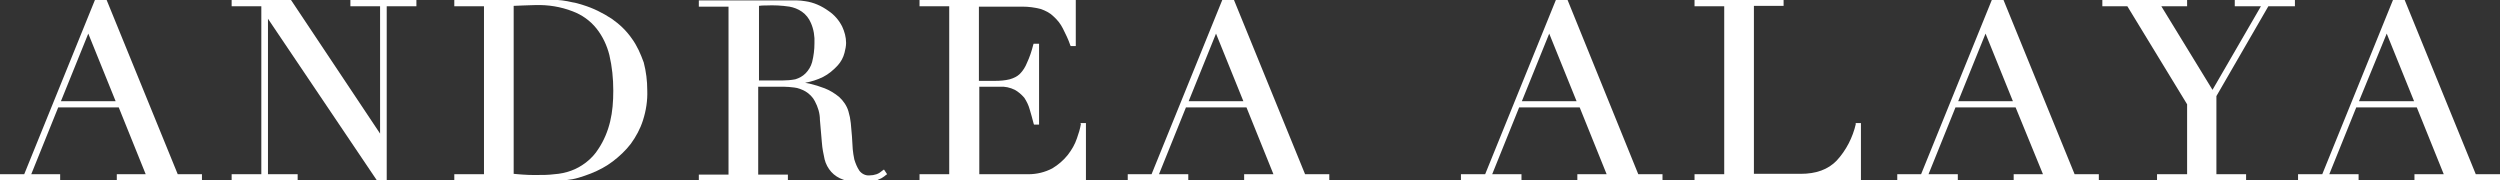
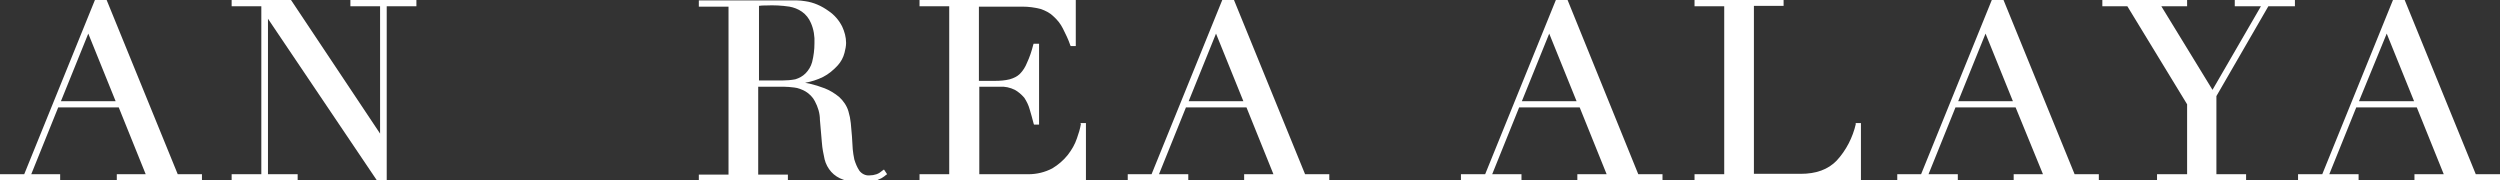
<svg xmlns="http://www.w3.org/2000/svg" version="1.1" id="Calque_1" x="0px" y="0px" viewBox="0 0 640 46.2" style="enable-background:new 0 0 640 46.2;" xml:space="preserve">
  <rect x="0" y="0" width="640" height="46.2" fill="#333333" stroke="none" />
  <style type="text/css">
	.st0{fill:#FFFFFF;}
</style>
  <title>logo-andrea-alaya-blanc</title>
  <path class="st0" d="M276.7,31.8c-0.2,1.2-0.6,2.5-1,3.6c-0.5,1.5-1.3,2.9-2.3,4.2c-1.1,1.4-2.5,2.6-4,3.5c-1.9,1-4,1.5-6.1,1.5  h-12.6V22.2h5.2c1.3-0.1,2.7,0.2,3.9,0.8c0.9,0.5,1.7,1.2,2.4,2c0.6,0.9,1.1,1.9,1.4,3c0.3,1.1,0.7,2.3,1,3.6l0.1,0.3h1.3V11.2h-1.4  l-0.1,0.3c-0.4,1.6-0.9,3.1-1.6,4.6c-0.4,1-1,2-1.8,2.8c-0.7,0.7-1.6,1.1-2.6,1.4c-1.2,0.3-2.5,0.4-3.8,0.4h-4.1v-19h11.1  c1.6,0,3.2,0.2,4.7,0.6c1.2,0.4,2.4,1,3.3,1.9c1,0.9,1.8,1.9,2.4,3.1c0.7,1.4,1.4,2.8,1.9,4.3l0.1,0.2h1.3V0h-40v1.6h7.6v43h-7.6  v1.6h42.6V31.5h-1.4L276.7,31.8z" />
  <path class="st0" d="M475.1,31.7c-0.8,3.5-2.5,6.8-4.9,9.4c-2.2,2.3-5.3,3.4-9.2,3.4H449v-43h7.6V0h-22.8v1.6h7.6v43h-7.6v1.6h42.6  V31.5h-1.4L475.1,31.7z" />
  <polygon class="st0" points="572.1,1.6 578.8,1.6 566.4,23 553.3,1.6 559.9,1.6 559.9,0 538.2,0 538.2,1.6 544.6,1.6 559.9,26.7   559.9,44.6 552.2,44.6 552.2,46.2 575,46.2 575,44.6 567.4,44.6 567.4,24.6 580.7,1.6 587.5,1.6 587.5,0 572.1,0 " />
  <path class="st0" d="M615.6,0h-3l-18.1,44.6h-6.2v1.6h15.5v-1.6h-7.5l6.9-17.1h15.5l6.9,17.1h-7.5v1.6H640v-1.6h-6.2L615.6,0z   M603.9,25.9L611,8.6l7,17.3H603.9z" />
  <path class="st0" d="M512.9,0h-3l-18.1,44.6h-6.1v1.6h15.5v-1.6h-7.5l6.9-17.1H516l7,17.1h-7.5v1.6h21.8v-1.6h-6.2L512.9,0z   M501.3,25.9l7-17.3l7,17.3H501.3z" />
  <path class="st0" d="M401.3,0h-3l-18.1,44.6H374v1.6h15.5v-1.6H382l6.9-17.1h15.5l6.9,17.1h-7.5v1.6h21.8v-1.6h-6.2L401.3,0z   M389.6,25.9l7-17.3l7,17.3H389.6z" />
  <path class="st0" d="M315.9,0h-3l-18.1,44.6h-6.1v1.6h15.5v-1.6h-7.5l6.9-17.1h15.5l6.9,17.1h-7.5v1.6h21.8v-1.6h-6.2L315.9,0z   M304.3,25.9l7-17.3l7,17.3H304.3z" />
  <path class="st0" d="M27.3,0h-3L6.2,44.6H0v1.6h15.4v-1.6H8l6.9-17.1h15.5l6.9,17.1h-7.4v1.6h21.8v-1.6h-6.2L27.3,0z M15.6,25.9  l7-17.3l7,17.3H15.6z" />
  <polygon class="st0" points="76.2,44.6 68.6,44.6 68.6,4.8 96.5,46.2 99,46.2 99,1.6 106.6,1.6 106.6,0 89.7,0 89.7,1.6 97.3,1.6   97.3,34.2 74.5,0 59.3,0 59.3,1.6 66.9,1.6 66.9,44.6 59.3,44.6 59.3,46.2 76.2,46.2 " />
  <path class="st0" d="M226.3,43.4l-0.3,0.2c-0.5,0.4-1,0.8-1.6,1c-0.6,0.2-1.2,0.3-1.8,0.3c-1,0.1-2-0.4-2.6-1.2  c-0.6-0.9-1-1.9-1.3-2.9c-0.2-0.9-0.3-1.7-0.4-2.6l-0.2-3.3c-0.1-1.1-0.2-2.3-0.3-3.4c-0.1-1-0.3-2-0.6-3c-0.4-1.4-1.3-2.7-2.4-3.7  c-1.1-0.9-2.4-1.7-3.7-2.2c-1.3-0.5-2.6-0.9-3.9-1.2l-1.1-0.2c1.6-0.3,3.2-0.8,4.6-1.5c1.4-0.7,2.7-1.8,3.8-3c0.8-0.9,1.4-2,1.7-3.2  c0.2-0.8,0.4-1.7,0.4-2.5c0-1.5-0.4-2.9-1-4.2c-0.8-1.6-2-3-3.5-4c-1.8-1.3-3.8-2.2-6-2.5c-0.7-0.1-1.4-0.2-2.2-0.2h-25v1.6h7.6v43  h-7.6v1.6h22.8v-1.6h-7.6V22.2h6.5c0.9,0,1.8,0.1,2.7,0.2c1,0.1,2,0.5,2.9,1c1,0.6,1.9,1.5,2.4,2.5c0.8,1.5,1.3,3.1,1.3,4.8l0.5,5.8  c0.1,1.5,0.4,2.9,0.7,4.3c0.3,1.2,0.9,2.3,1.7,3.2c0.8,0.9,1.9,1.6,3.1,2c0.2,0.1,0.5,0.2,0.7,0.2h7.7c0.2,0,0.3-0.1,0.5-0.2  c0.4-0.2,0.8-0.3,1.2-0.6c0.3-0.2,0.6-0.4,0.8-0.6l0.3-0.2L226.3,43.4z M200.3,20.6h-6V1.5c0.5-0.1,1.1-0.1,1.8-0.1c2-0.1,4,0,6,0.3  c1.1,0.2,2.2,0.6,3.2,1.3c1,0.7,1.8,1.7,2.3,2.9c0.7,1.6,1,3.4,0.9,5.2c0,1.6-0.2,3.2-0.6,4.8c-0.3,1.1-0.9,2.1-1.7,2.9  c-0.7,0.7-1.6,1.2-2.6,1.5C202.6,20.5,201.4,20.6,200.3,20.6L200.3,20.6z" />
-   <path class="st0" d="M161.7,9.8c-1.4-2-3.1-3.6-5.1-5c-2.3-1.5-4.7-2.7-7.3-3.5c-1-0.3-1.9-0.6-2.7-0.7c-0.9-0.2-1.8-0.4-2.7-0.5  L142.8,0h-26.5v1.6h7.6v43h-7.6v1.6h28l0.7-0.1c1-0.1,2.1-0.3,3.1-0.6c1.1-0.3,2.1-0.7,3.2-1.1c2-0.8,3.9-1.8,5.6-3.1  c1.7-1.3,3.3-2.8,4.6-4.5c1.3-1.8,2.4-3.8,3.1-6c0.8-2.5,1.2-5.1,1.1-7.7c0-2.4-0.3-4.8-0.9-7.1C164,13.8,163.1,11.7,161.7,9.8z   M156.2,31.1c-0.6,2.5-1.6,4.9-3,7c-0.8,1.3-1.9,2.5-3.2,3.5c-1.2,0.9-2.4,1.6-3.8,2.1c-1.4,0.5-2.8,0.8-4.3,0.9  c-1.5,0.2-3.1,0.2-4.6,0.2c-1.2,0-2.4,0-3.4-0.1s-1.7-0.1-2.4-0.2v-43l2.4-0.1c0.9,0,2-0.1,3.1-0.1c3.3-0.1,6.5,0.4,9.6,1.6  c2.4,0.9,4.5,2.4,6.1,4.4c1.6,2,2.7,4.4,3.3,6.8c0.7,3,1,6,1,9.1C157,26,156.8,28.6,156.2,31.1L156.2,31.1z" />
</svg>